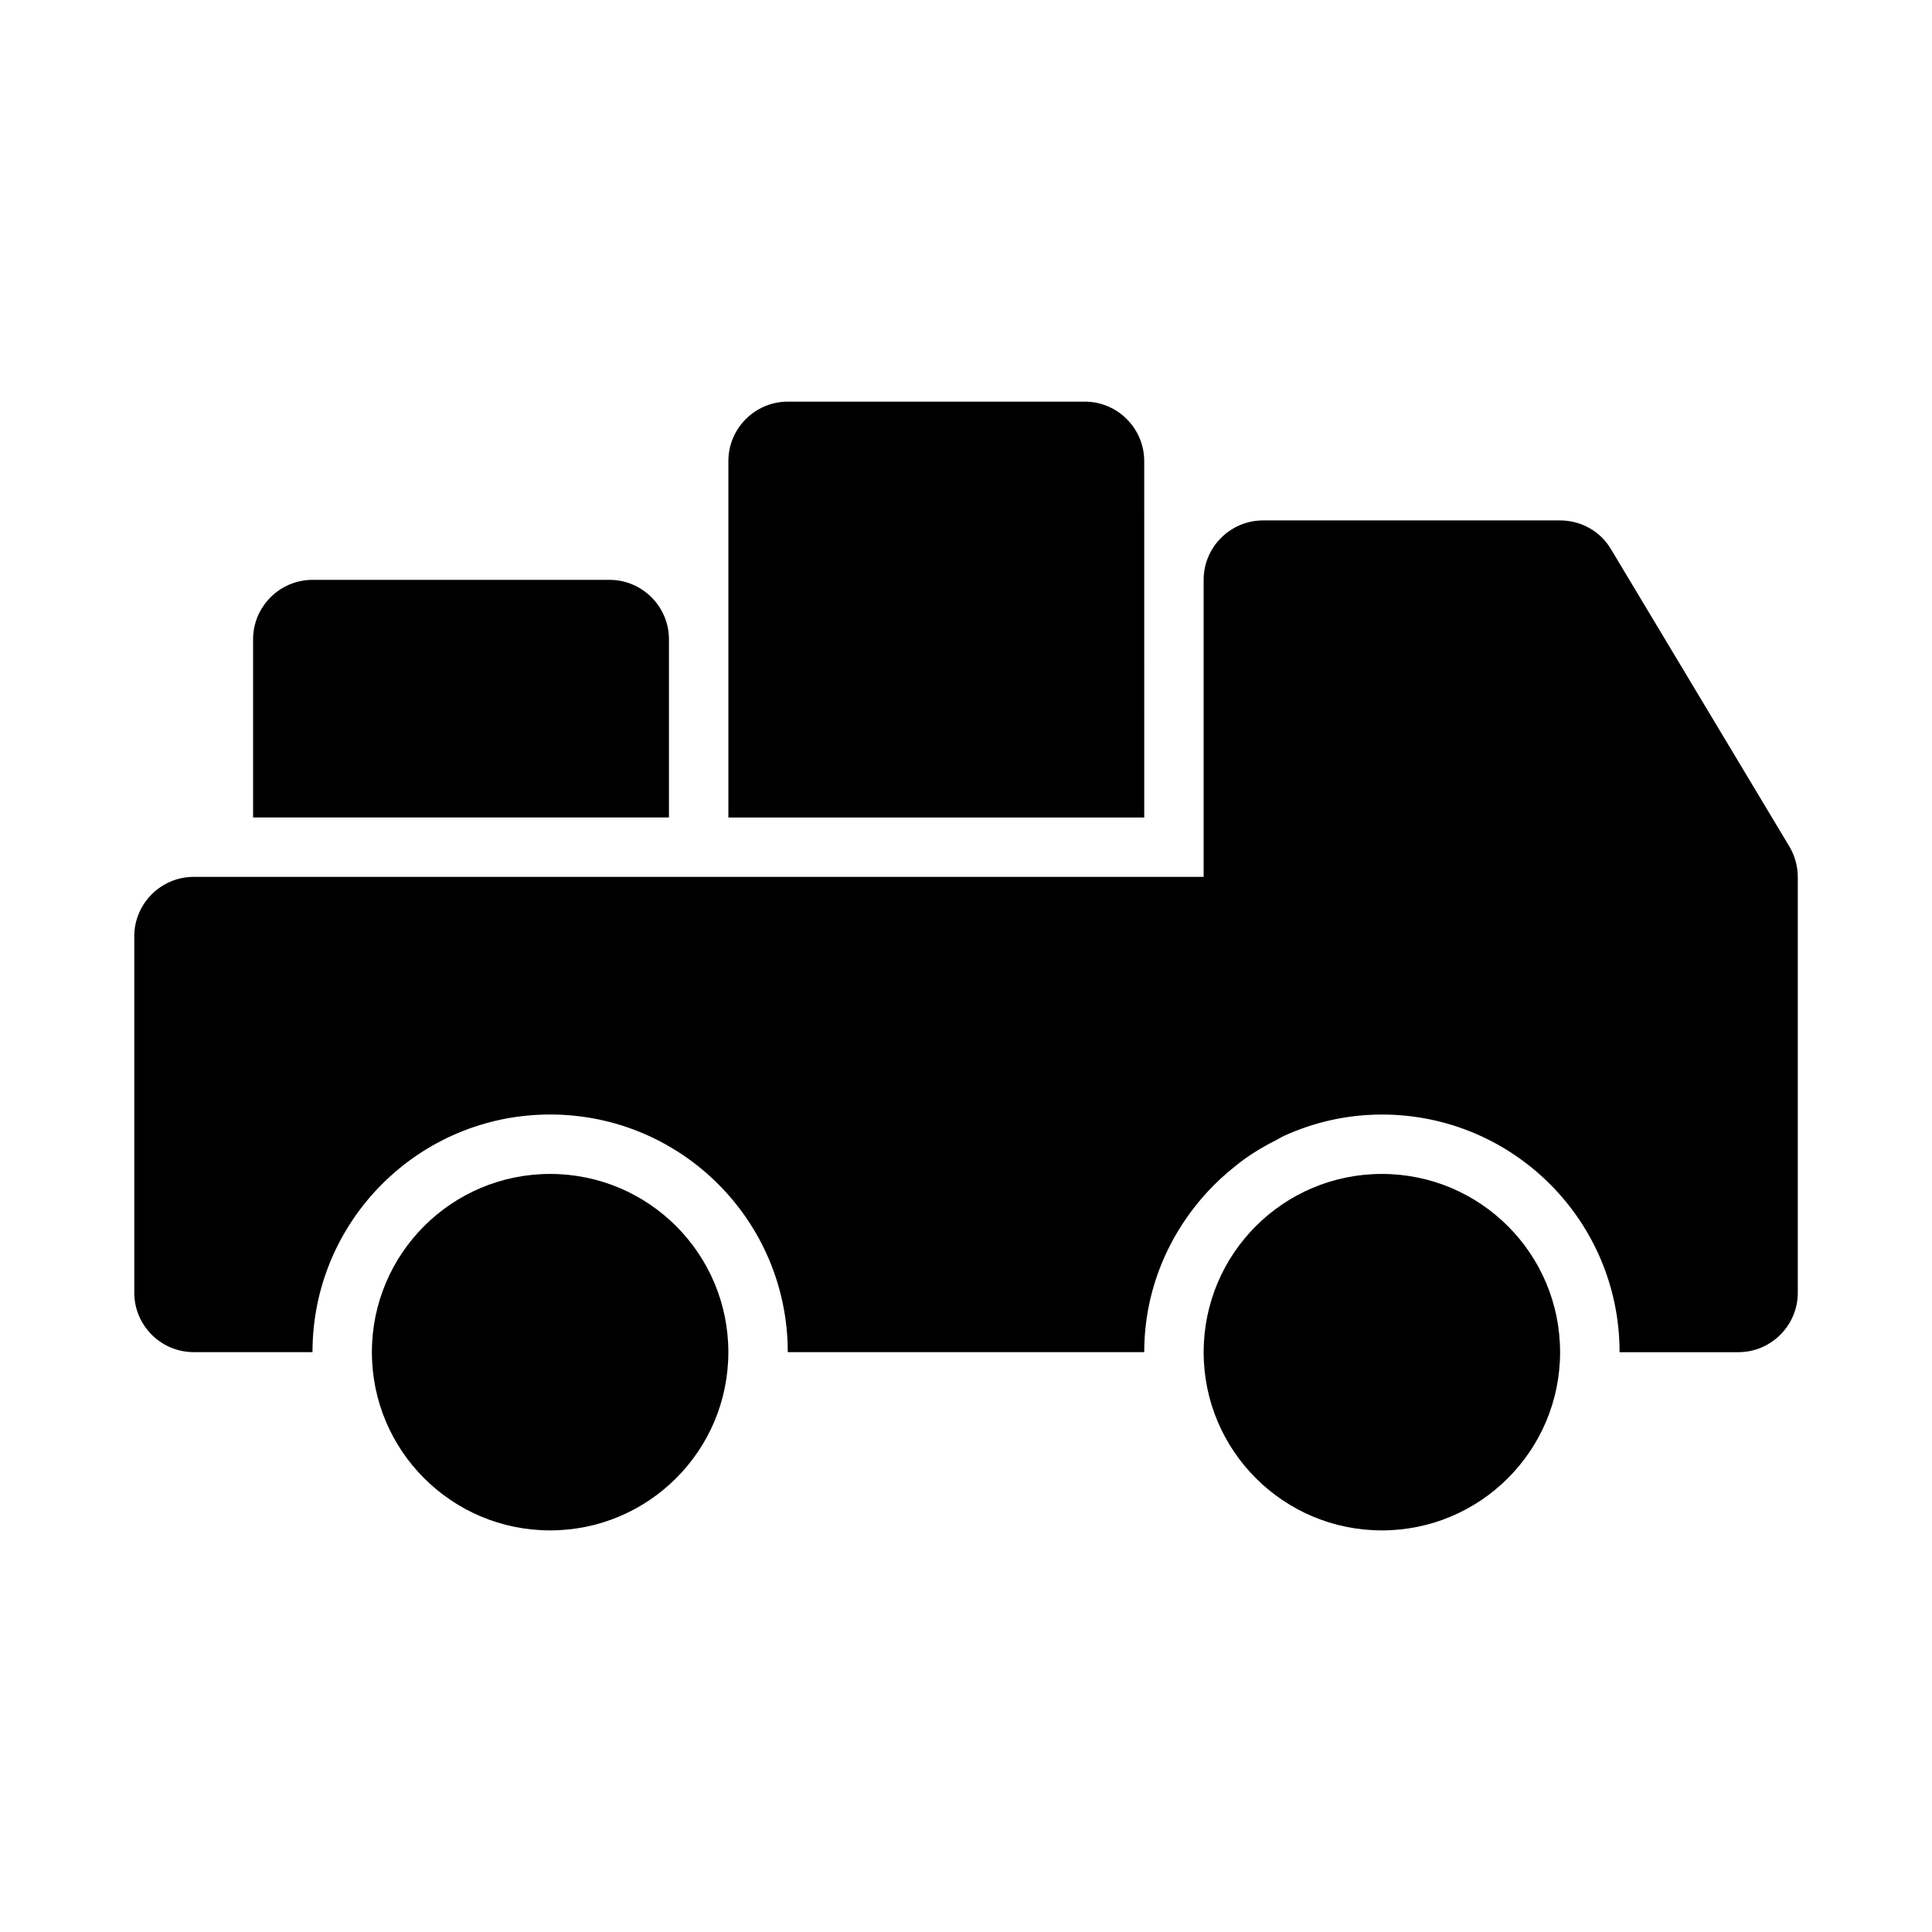
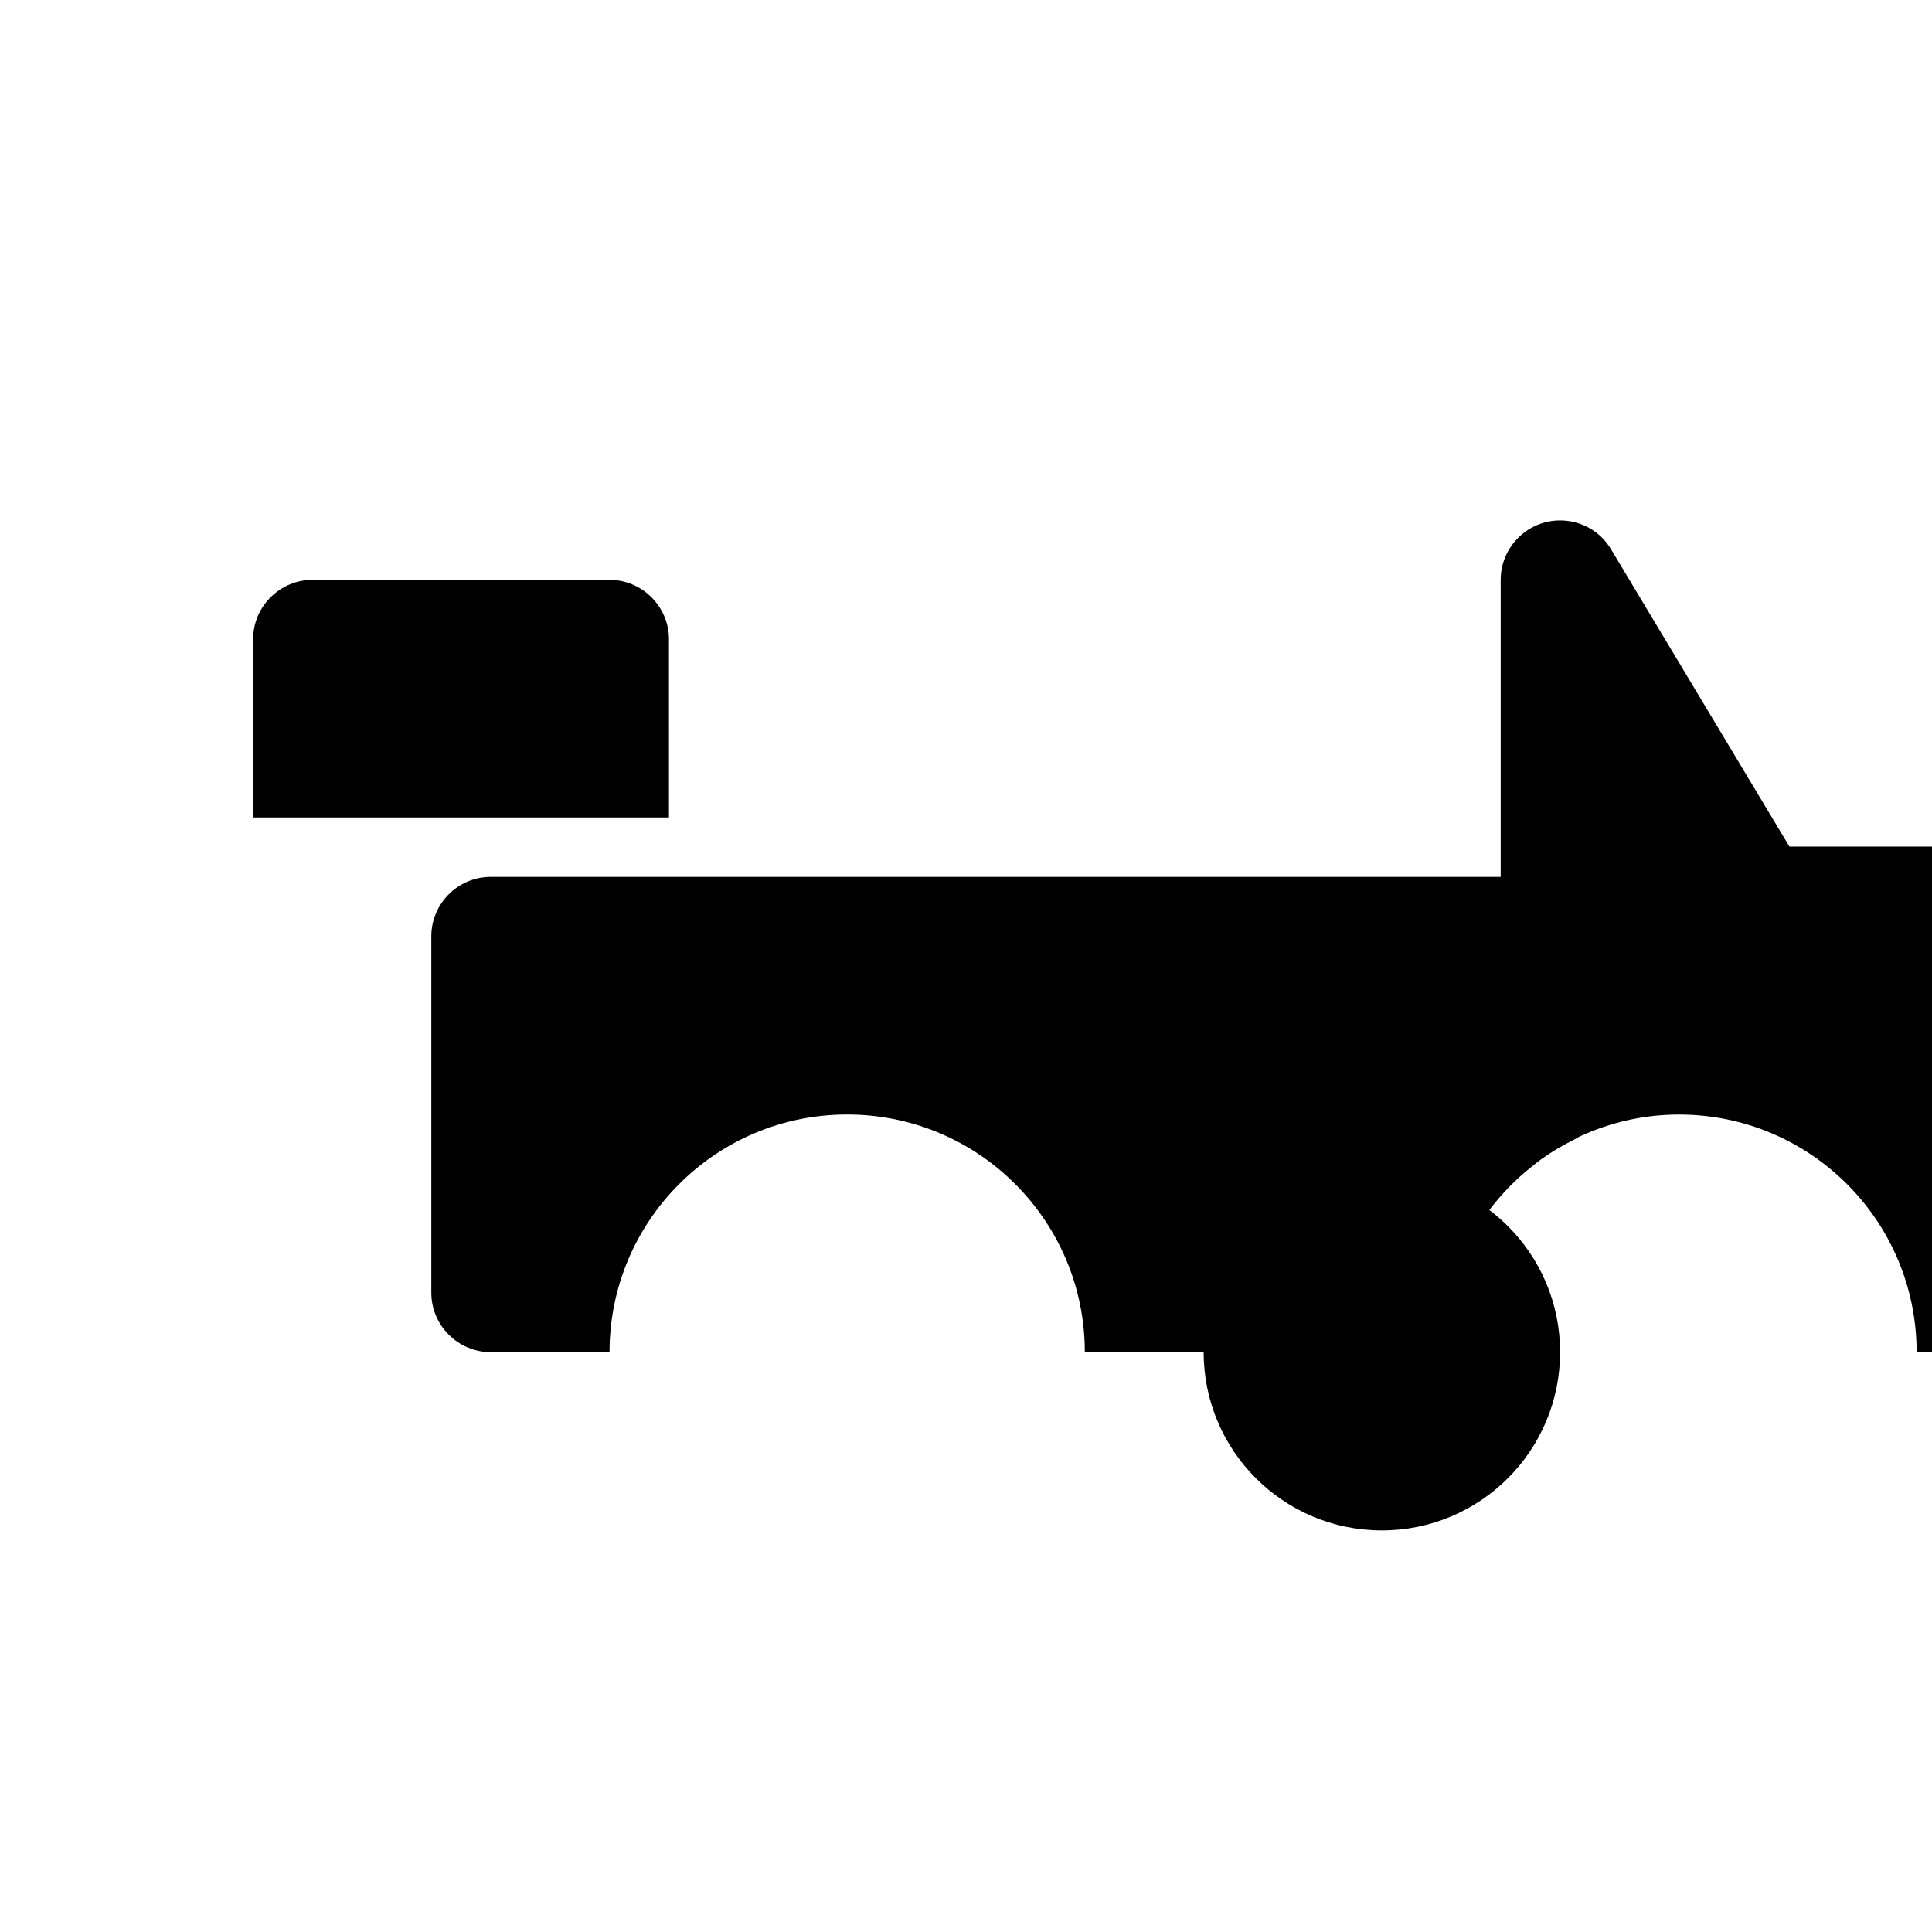
<svg xmlns="http://www.w3.org/2000/svg" fill="#000000" width="800px" height="800px" version="1.1" viewBox="144 144 512 512">
  <g>
-     <path d="m337.02 502.34c0 26.086-21.148 47.23-47.234 47.23-26.086 0-47.23-21.145-47.23-47.23 0-26.086 21.145-47.234 47.23-47.234 26.086 0 47.234 21.148 47.234 47.234" />
    <path d="m557.44 502.34c0 26.086-21.145 47.23-47.23 47.23-26.086 0-47.23-21.145-47.23-47.23 0-26.086 21.145-47.234 47.23-47.234 26.086 0 47.23 21.148 47.23 47.234" />
-     <path d="m618.21 368.35-47.23-78.719c-2.836-4.879-8.031-7.715-13.543-7.715h-78.719c-8.66 0-15.742 7.086-15.742 15.742v78.719l-267.65 0.004c-8.66 0-15.742 7.086-15.742 15.742v94.465c0 8.66 7.086 15.742 15.742 15.742h31.488c0-34.793 28.184-62.977 62.977-62.977 34.793 0 62.977 28.184 62.977 62.977h94.465c0-16.5 6.504-31.426 16.926-42.652 2.172-2.348 4.535-4.519 7.055-6.519 0.805-0.629 1.59-1.289 2.426-1.891 2.723-1.969 5.637-3.668 8.66-5.18 0.66-0.332 1.258-0.754 1.938-1.055 7.918-3.606 16.688-5.668 25.992-5.668 34.793 0 62.977 28.184 62.977 62.977h31.488c8.66 0 15.742-7.086 15.742-15.742v-110.21c-0.02-2.848-0.805-5.68-2.223-8.043z" />
+     <path d="m618.21 368.35-47.23-78.719c-2.836-4.879-8.031-7.715-13.543-7.715c-8.66 0-15.742 7.086-15.742 15.742v78.719l-267.65 0.004c-8.66 0-15.742 7.086-15.742 15.742v94.465c0 8.66 7.086 15.742 15.742 15.742h31.488c0-34.793 28.184-62.977 62.977-62.977 34.793 0 62.977 28.184 62.977 62.977h94.465c0-16.5 6.504-31.426 16.926-42.652 2.172-2.348 4.535-4.519 7.055-6.519 0.805-0.629 1.59-1.289 2.426-1.891 2.723-1.969 5.637-3.668 8.66-5.18 0.66-0.332 1.258-0.754 1.938-1.055 7.918-3.606 16.688-5.668 25.992-5.668 34.793 0 62.977 28.184 62.977 62.977h31.488c8.66 0 15.742-7.086 15.742-15.742v-110.21c-0.02-2.848-0.805-5.68-2.223-8.043z" />
    <path d="m321.28 313.41c0-8.66-7.086-15.742-15.742-15.742h-78.723c-8.66 0-15.742 7.086-15.742 15.742v47.23h110.21z" />
-     <path d="m447.23 266.18c0-8.66-7.086-15.742-15.742-15.742h-78.719c-8.66 0-15.742 7.086-15.742 15.742v94.465h110.21z" />
  </g>
</svg>